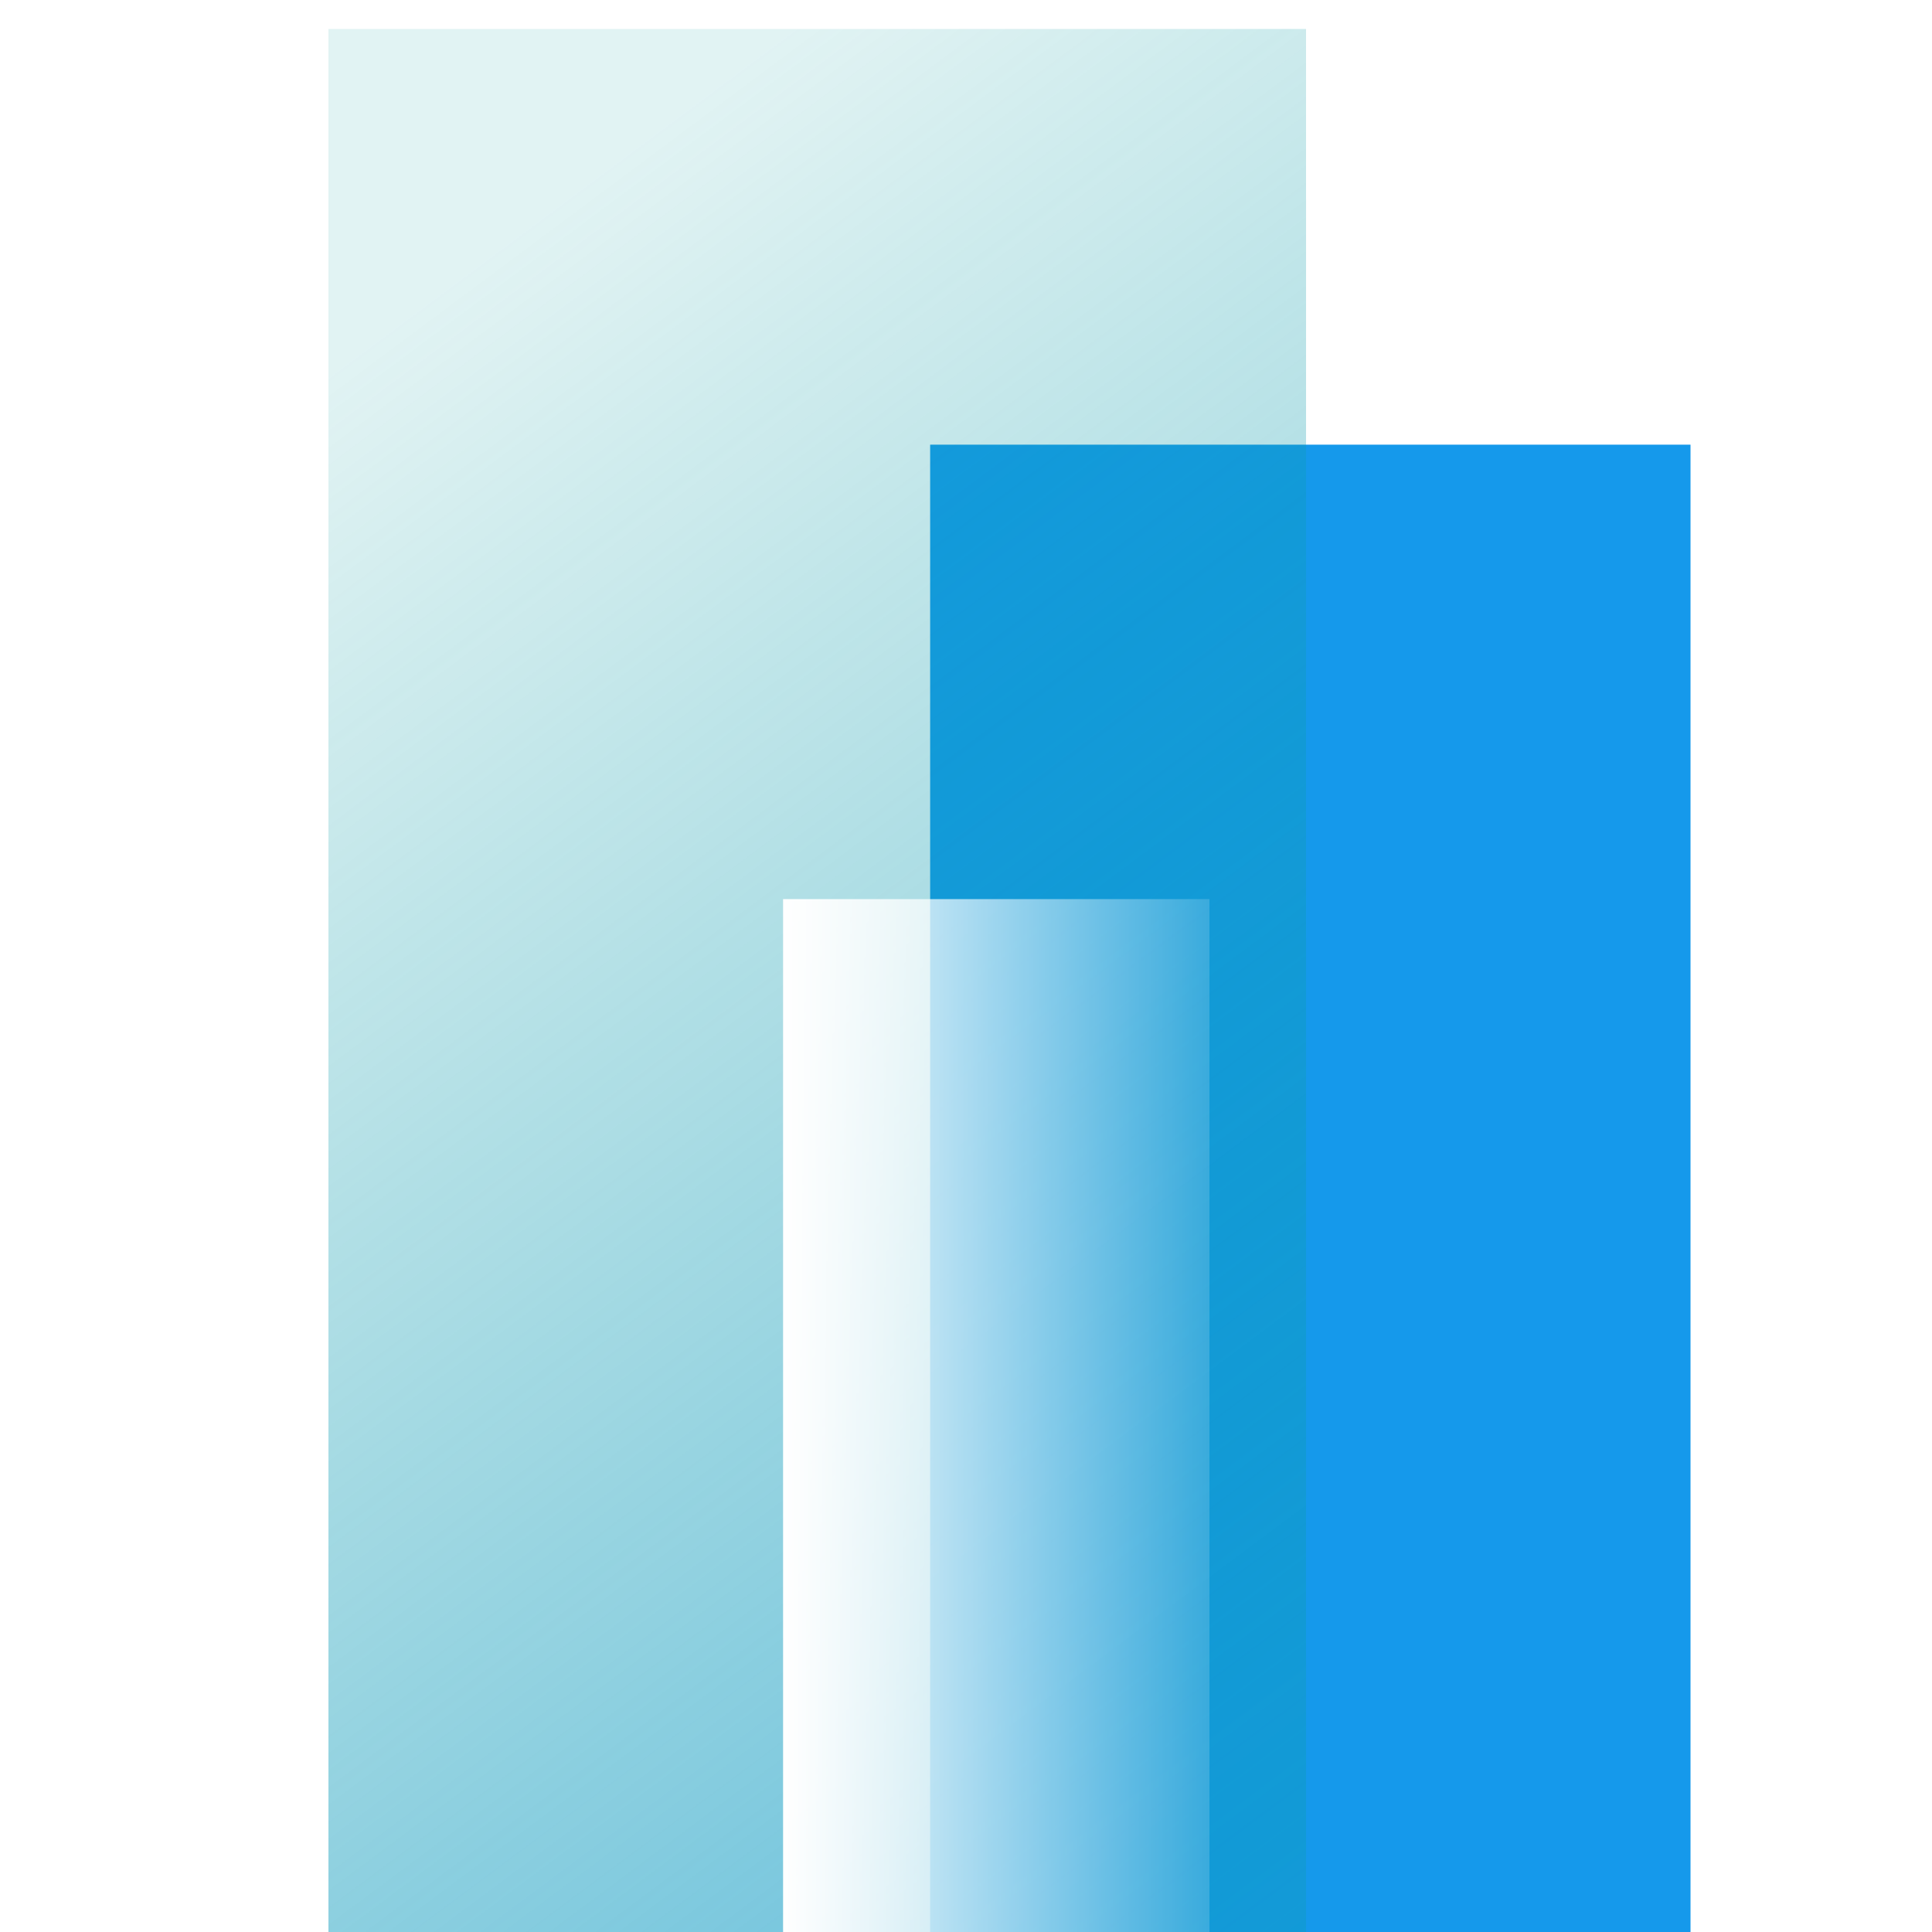
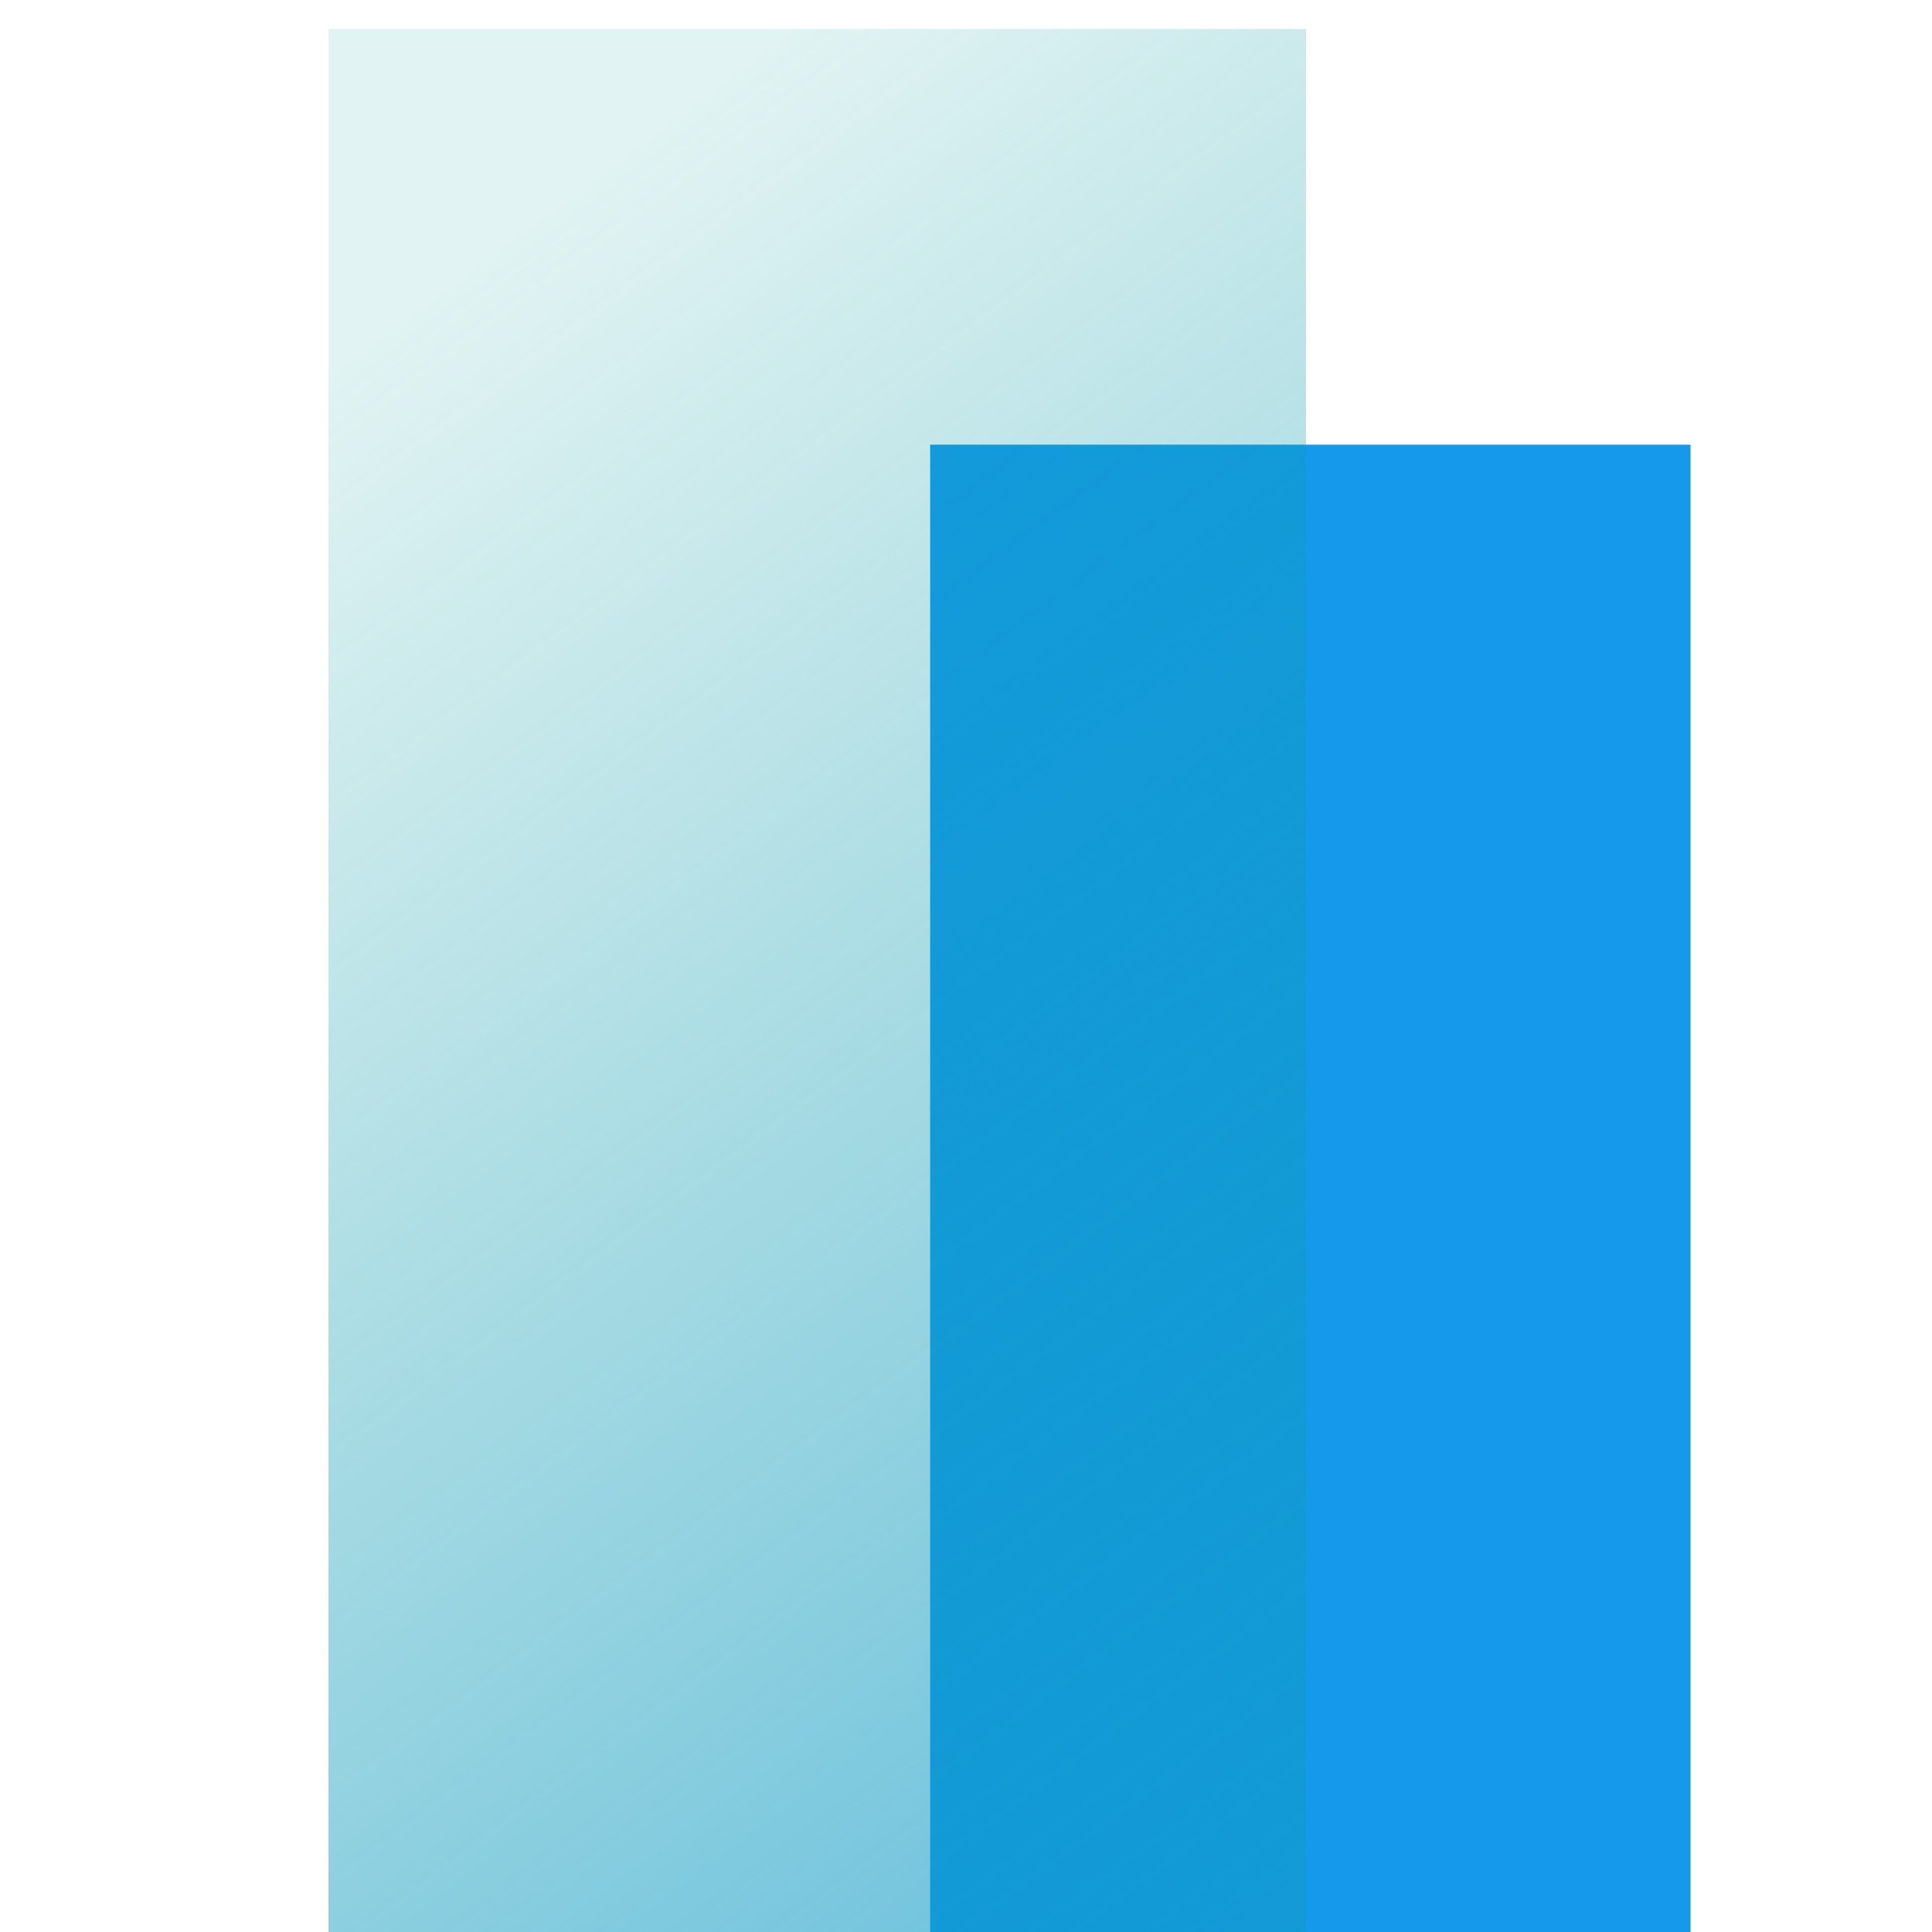
<svg xmlns="http://www.w3.org/2000/svg" width="200" height="200" viewBox="0 0 200 200" fill="none">
  <rect x="96.288" y="46.032" width="78.713" height="153.968" fill="#1599EB" />
  <g filter="url(#filter0_biiii_217_4278)">
    <rect x="24" width="101.202" height="200" fill="url(#paint0_linear_217_4278)" />
  </g>
-   <rect x="81.064" y="93.075" width="44.139" height="106.925" fill="url(#paint1_linear_217_4278)" />
  <defs>
    <filter id="filter0_biiii_217_4278" x="3" y="-21" width="143.202" height="242" filterUnits="userSpaceOnUse" color-interpolation-filters="sRGB">
      <feFlood flood-opacity="0" result="BackgroundImageFix" />
      <feGaussianBlur in="BackgroundImageFix" stdDeviation="10.5" />
      <feComposite in2="SourceAlpha" operator="in" result="effect1_backgroundBlur_217_4278" />
      <feBlend mode="normal" in="SourceGraphic" in2="effect1_backgroundBlur_217_4278" result="shape" />
      <feColorMatrix in="SourceAlpha" type="matrix" values="0 0 0 0 0 0 0 0 0 0 0 0 0 0 0 0 0 0 127 0" result="hardAlpha" />
      <feOffset dx="10" dy="10" />
      <feGaussianBlur stdDeviation="11.5" />
      <feComposite in2="hardAlpha" operator="arithmetic" k2="-1" k3="1" />
      <feColorMatrix type="matrix" values="0 0 0 0 0.082 0 0 0 0 0.599 0 0 0 0 0.92 0 0 0 0.8 0" />
      <feBlend mode="normal" in2="shape" result="effect2_innerShadow_217_4278" />
      <feColorMatrix in="SourceAlpha" type="matrix" values="0 0 0 0 0 0 0 0 0 0 0 0 0 0 0 0 0 0 127 0" result="hardAlpha" />
      <feOffset dy="2" />
      <feGaussianBlur stdDeviation="3" />
      <feComposite in2="hardAlpha" operator="arithmetic" k2="-1" k3="1" />
      <feColorMatrix type="matrix" values="0 0 0 0 1 0 0 0 0 1 0 0 0 0 1 0 0 0 0.05 0" />
      <feBlend mode="normal" in2="effect2_innerShadow_217_4278" result="effect3_innerShadow_217_4278" />
      <feColorMatrix in="SourceAlpha" type="matrix" values="0 0 0 0 0 0 0 0 0 0 0 0 0 0 0 0 0 0 127 0" result="hardAlpha" />
      <feOffset dy="1" />
      <feComposite in2="hardAlpha" operator="arithmetic" k2="-1" k3="1" />
      <feColorMatrix type="matrix" values="0 0 0 0 1 0 0 0 0 1 0 0 0 0 1 0 0 0 0.05 0" />
      <feBlend mode="normal" in2="effect3_innerShadow_217_4278" result="effect4_innerShadow_217_4278" />
      <feColorMatrix in="SourceAlpha" type="matrix" values="0 0 0 0 0 0 0 0 0 0 0 0 0 0 0 0 0 0 127 0" result="hardAlpha" />
      <feOffset dy="-10" />
      <feGaussianBlur stdDeviation="5" />
      <feComposite in2="hardAlpha" operator="arithmetic" k2="-1" k3="1" />
      <feColorMatrix type="matrix" values="0 0 0 0 0.082 0 0 0 0 0.599 0 0 0 0 0.92 0 0 0 1 0" />
      <feBlend mode="overlay" in2="effect4_innerShadow_217_4278" result="effect5_innerShadow_217_4278" />
    </filter>
    <linearGradient id="paint0_linear_217_4278" x1="74.601" y1="395.89" x2="-116.588" y2="139.459" gradientUnits="userSpaceOnUse">
      <stop stop-color="#1599EB" />
      <stop offset="1" stop-color="#0B9D9E" stop-opacity="0.12" />
    </linearGradient>
    <linearGradient id="paint1_linear_217_4278" x1="81.064" y1="124.58" x2="134.03" y2="124.58" gradientUnits="userSpaceOnUse">
      <stop stop-color="white" />
      <stop offset="1" stop-color="white" stop-opacity="0" />
    </linearGradient>
  </defs>
</svg>